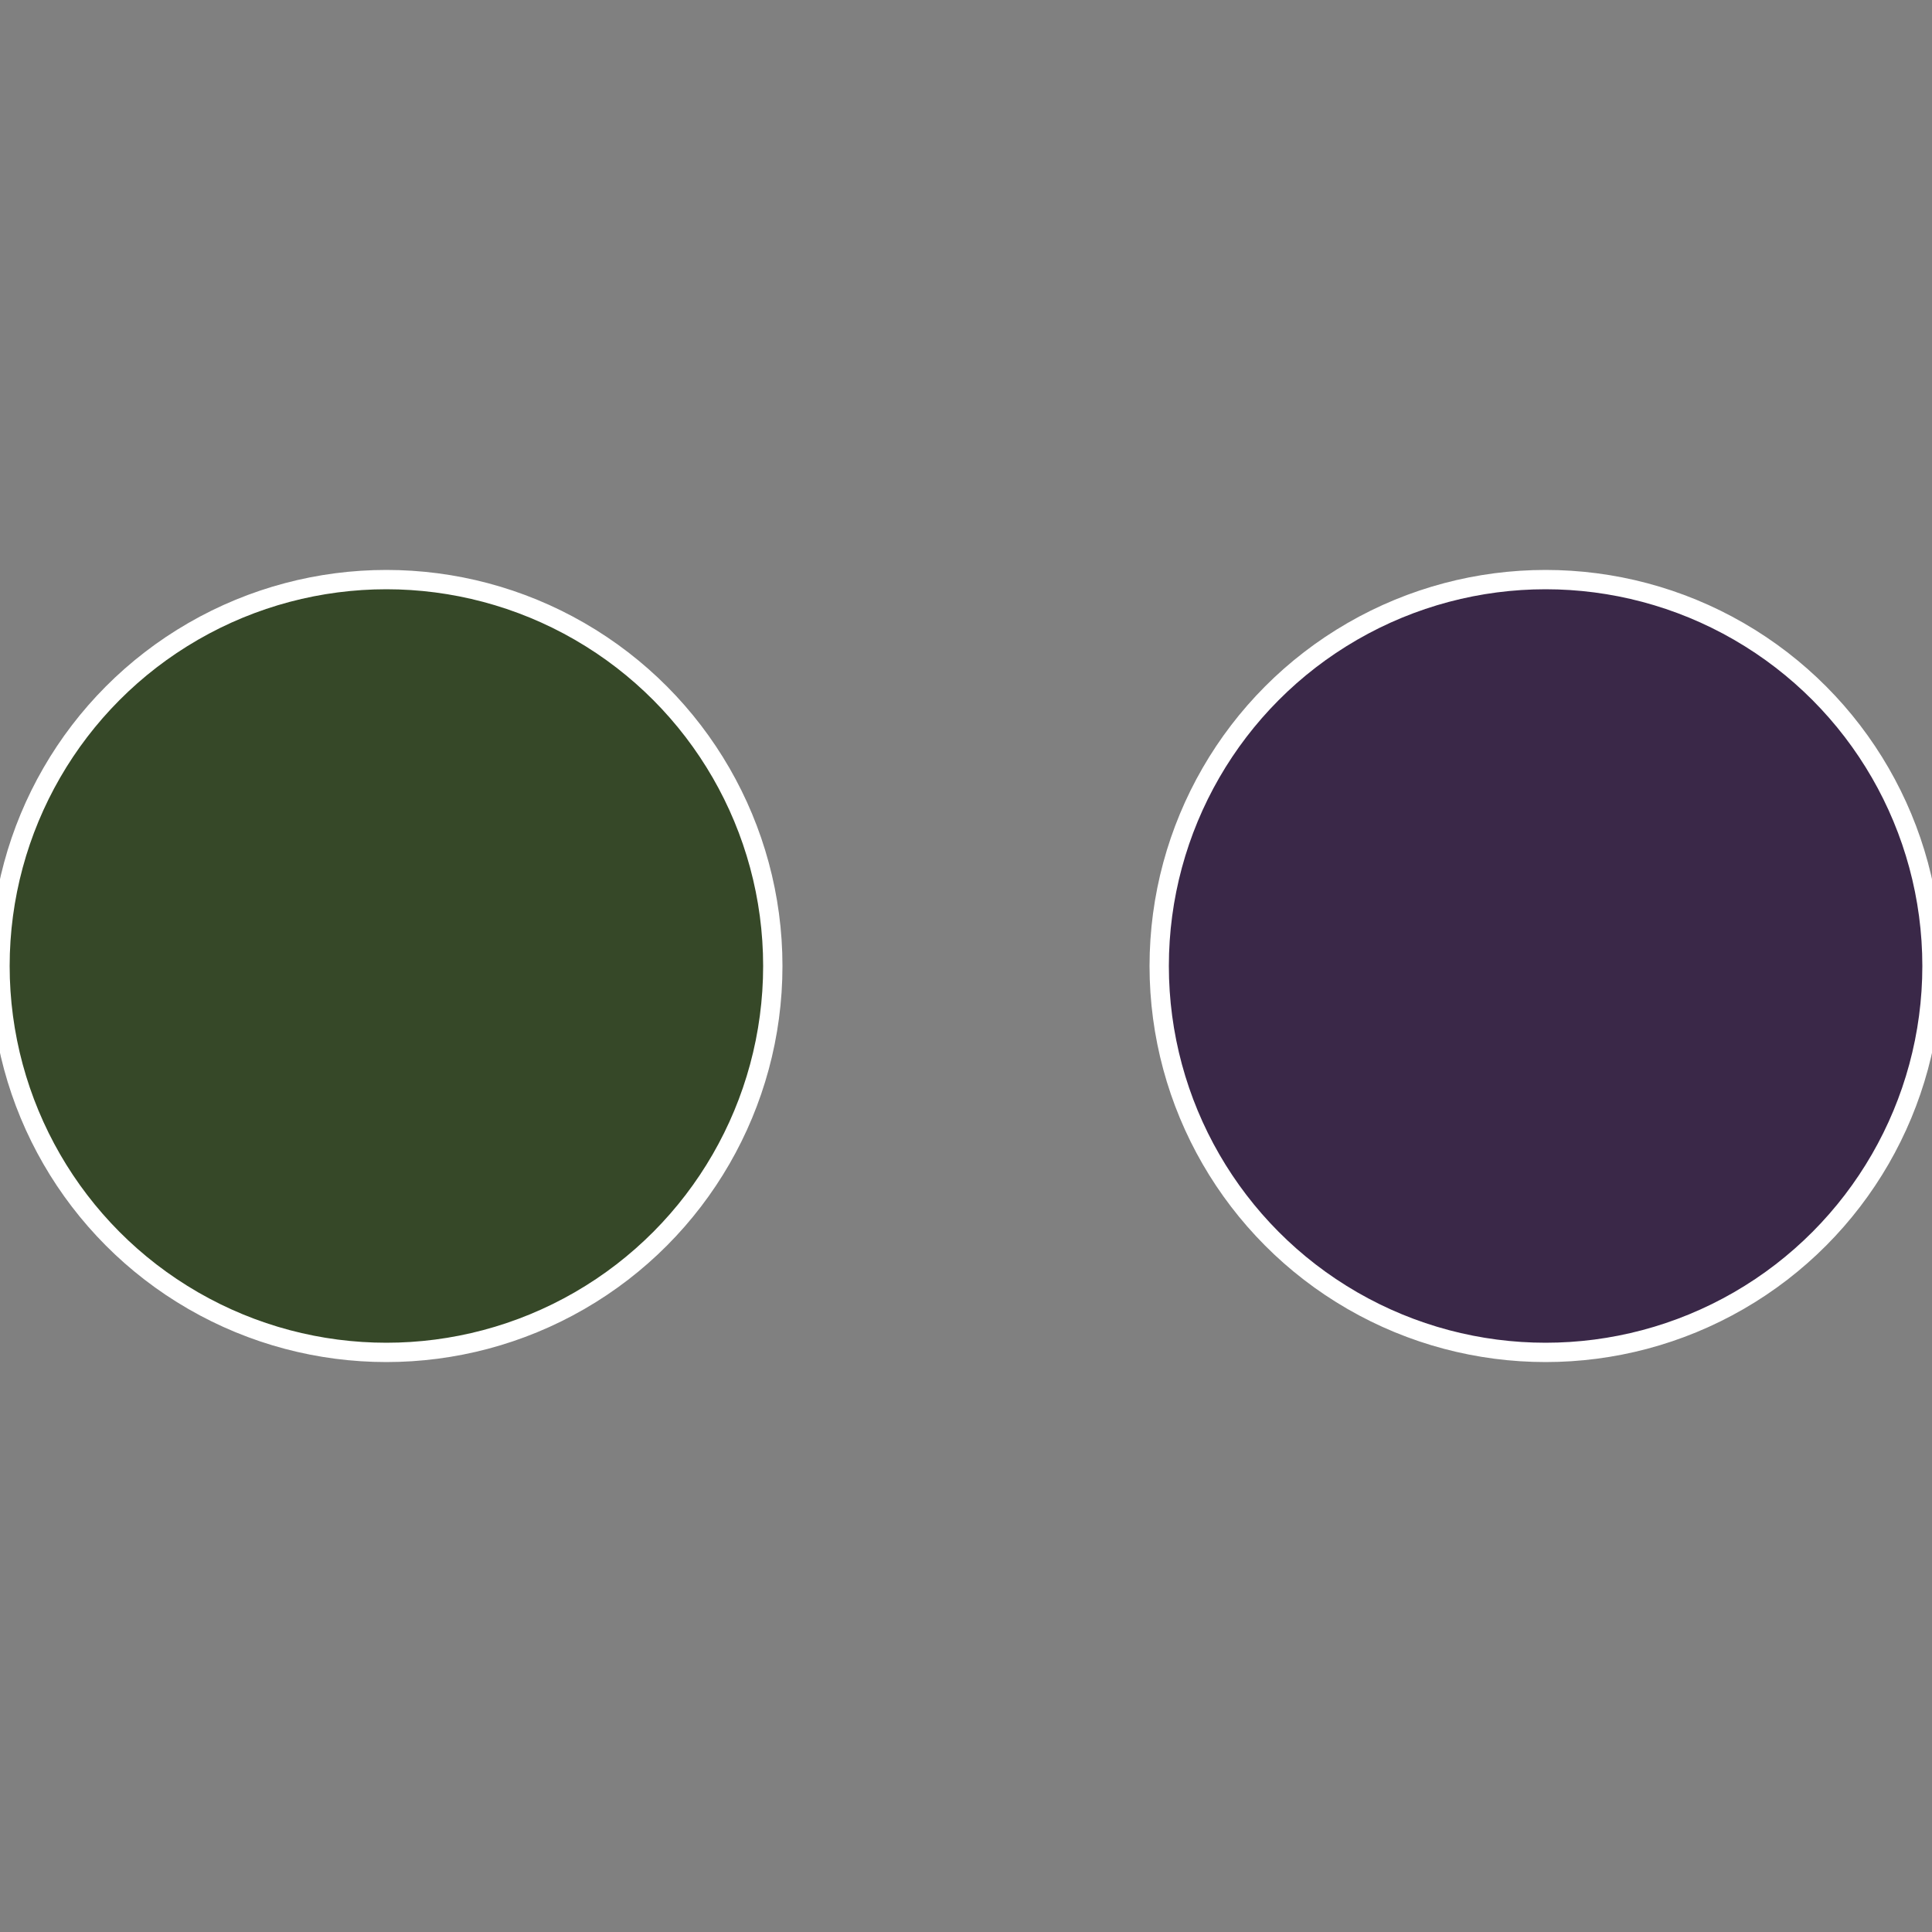
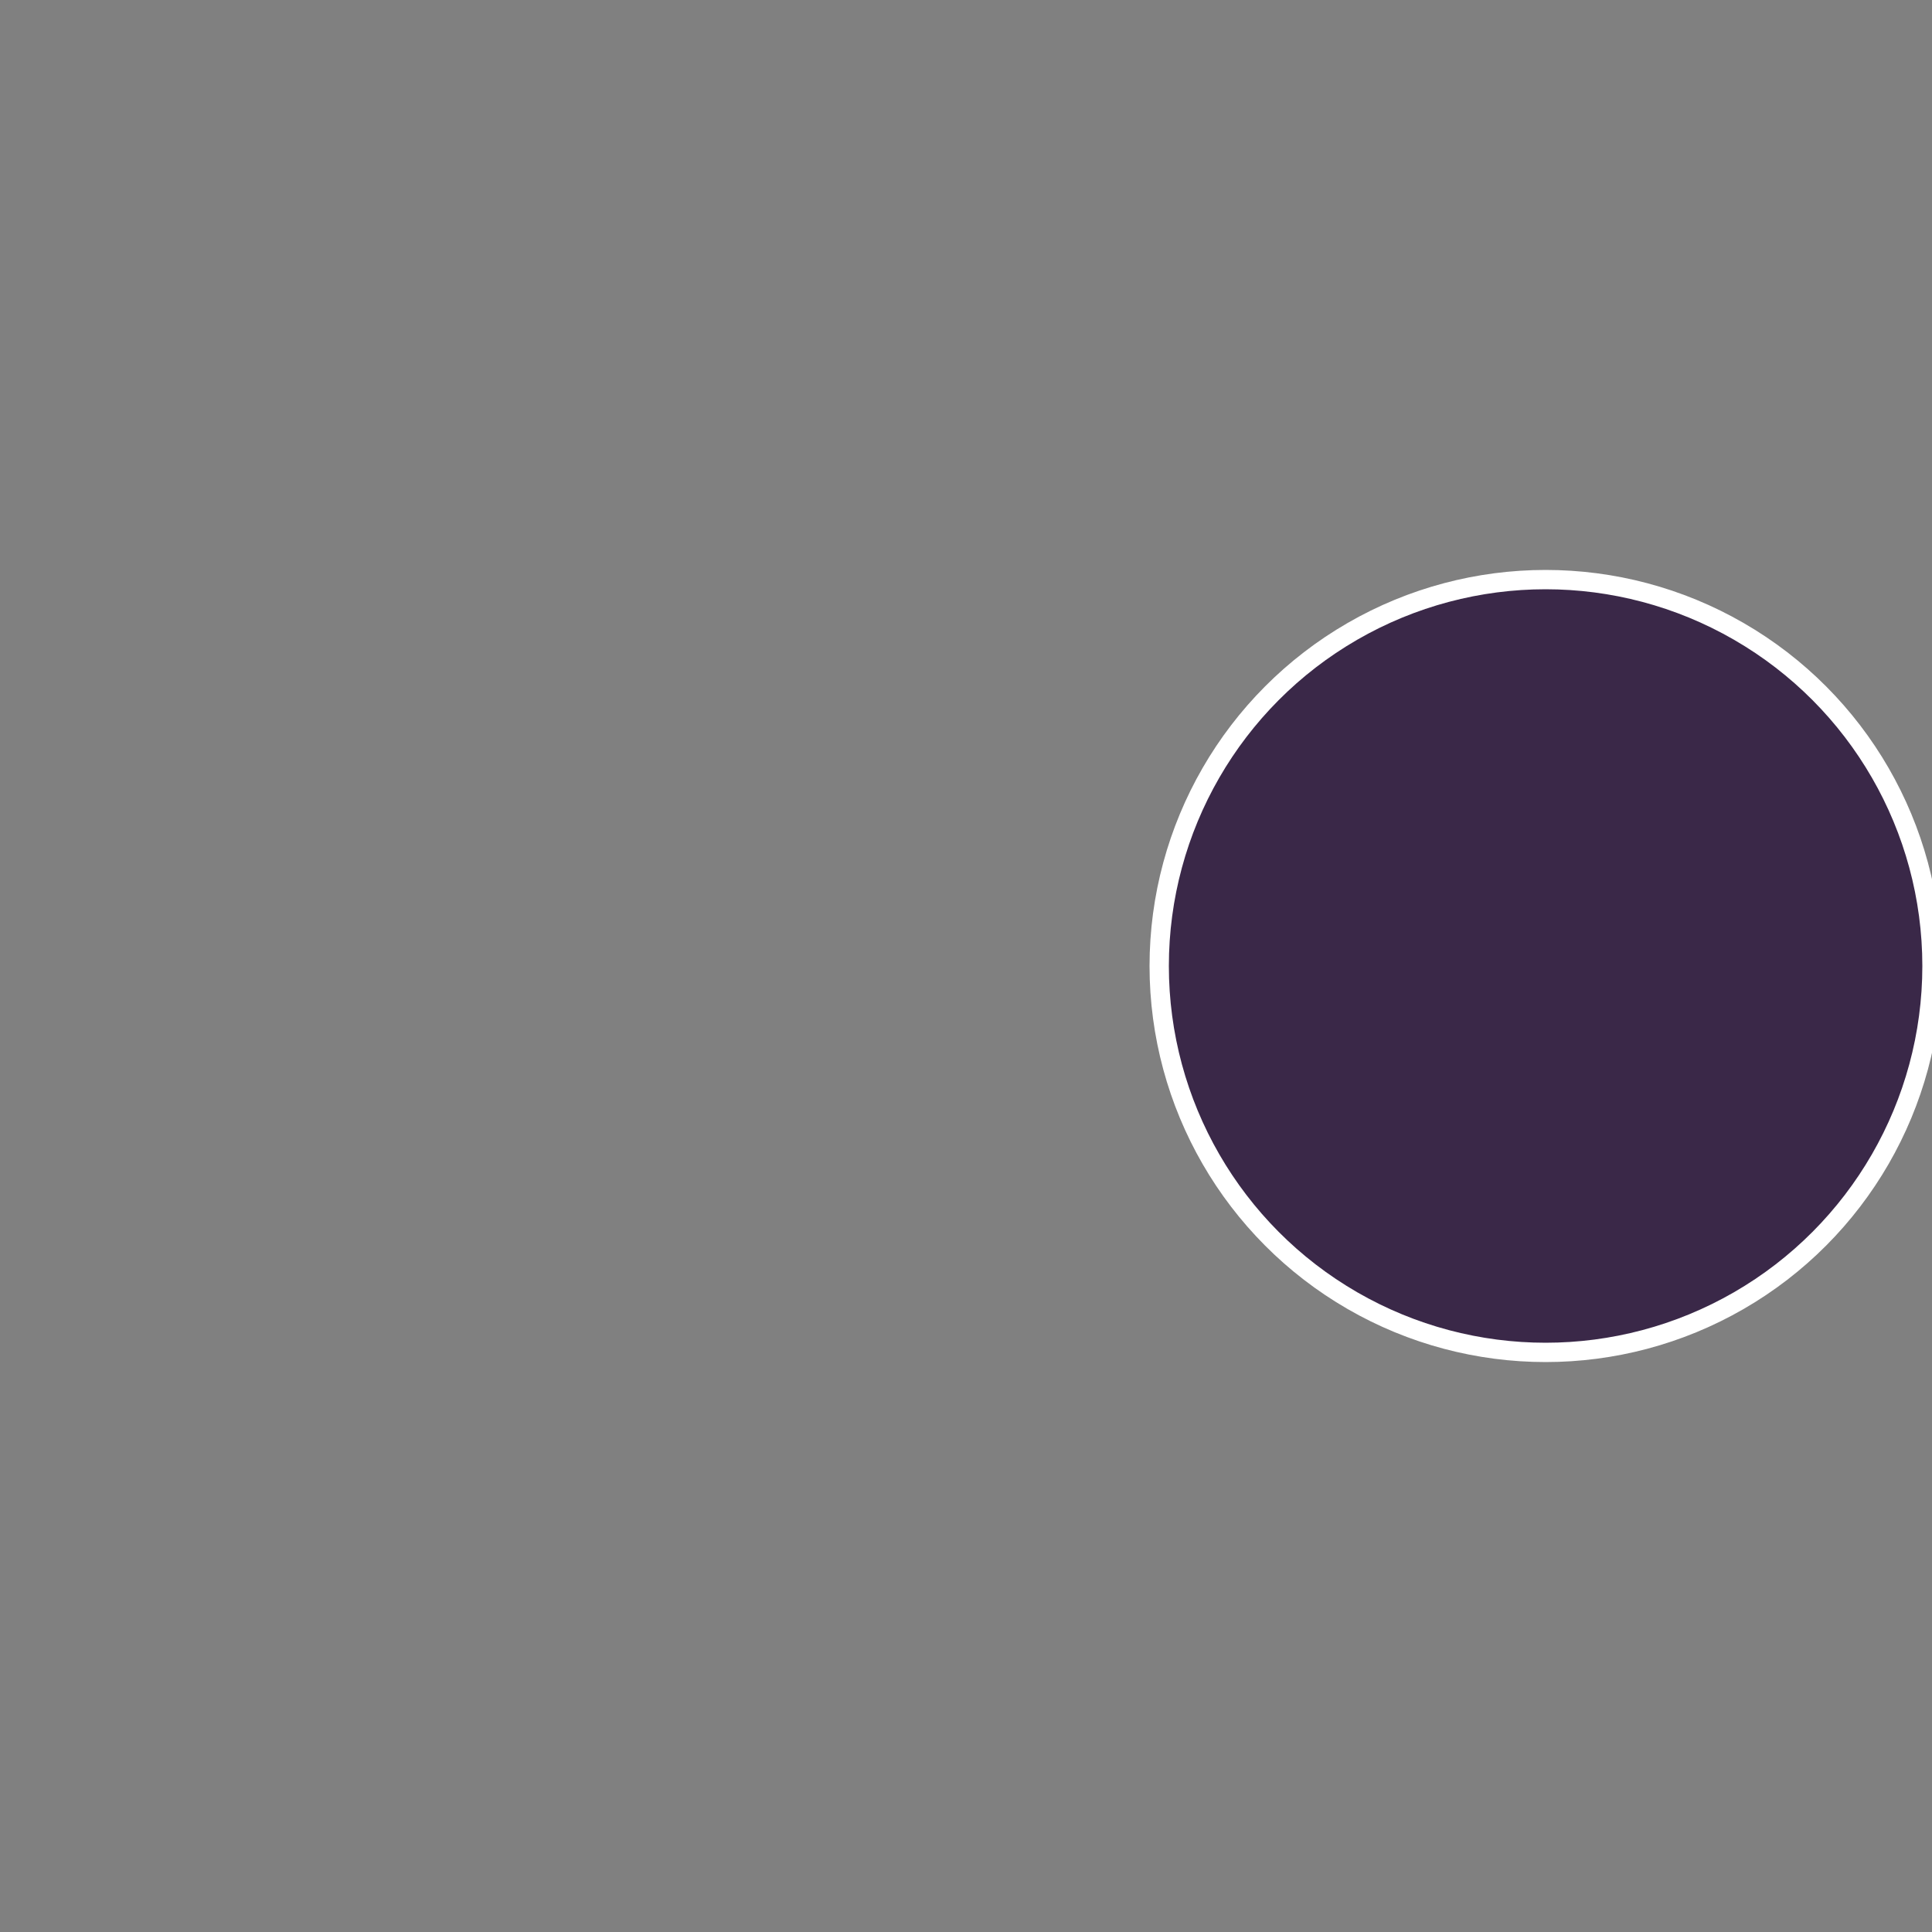
<svg xmlns="http://www.w3.org/2000/svg" width="500" height="500" viewBox="-1 -1 2 2">
  <rect x="-1" y="-1" width="2" height="2" fill="#808080" stroke="none" />
  <circle cx="0.6" cy="0" r="0.4" fill="#3a2848" stroke="#fff" stroke-width="1%" />
-   <circle cx="-0.6" cy="7.3478807948841E-17" r="0.4" fill="#364828" stroke="#fff" stroke-width="1%" />
</svg>